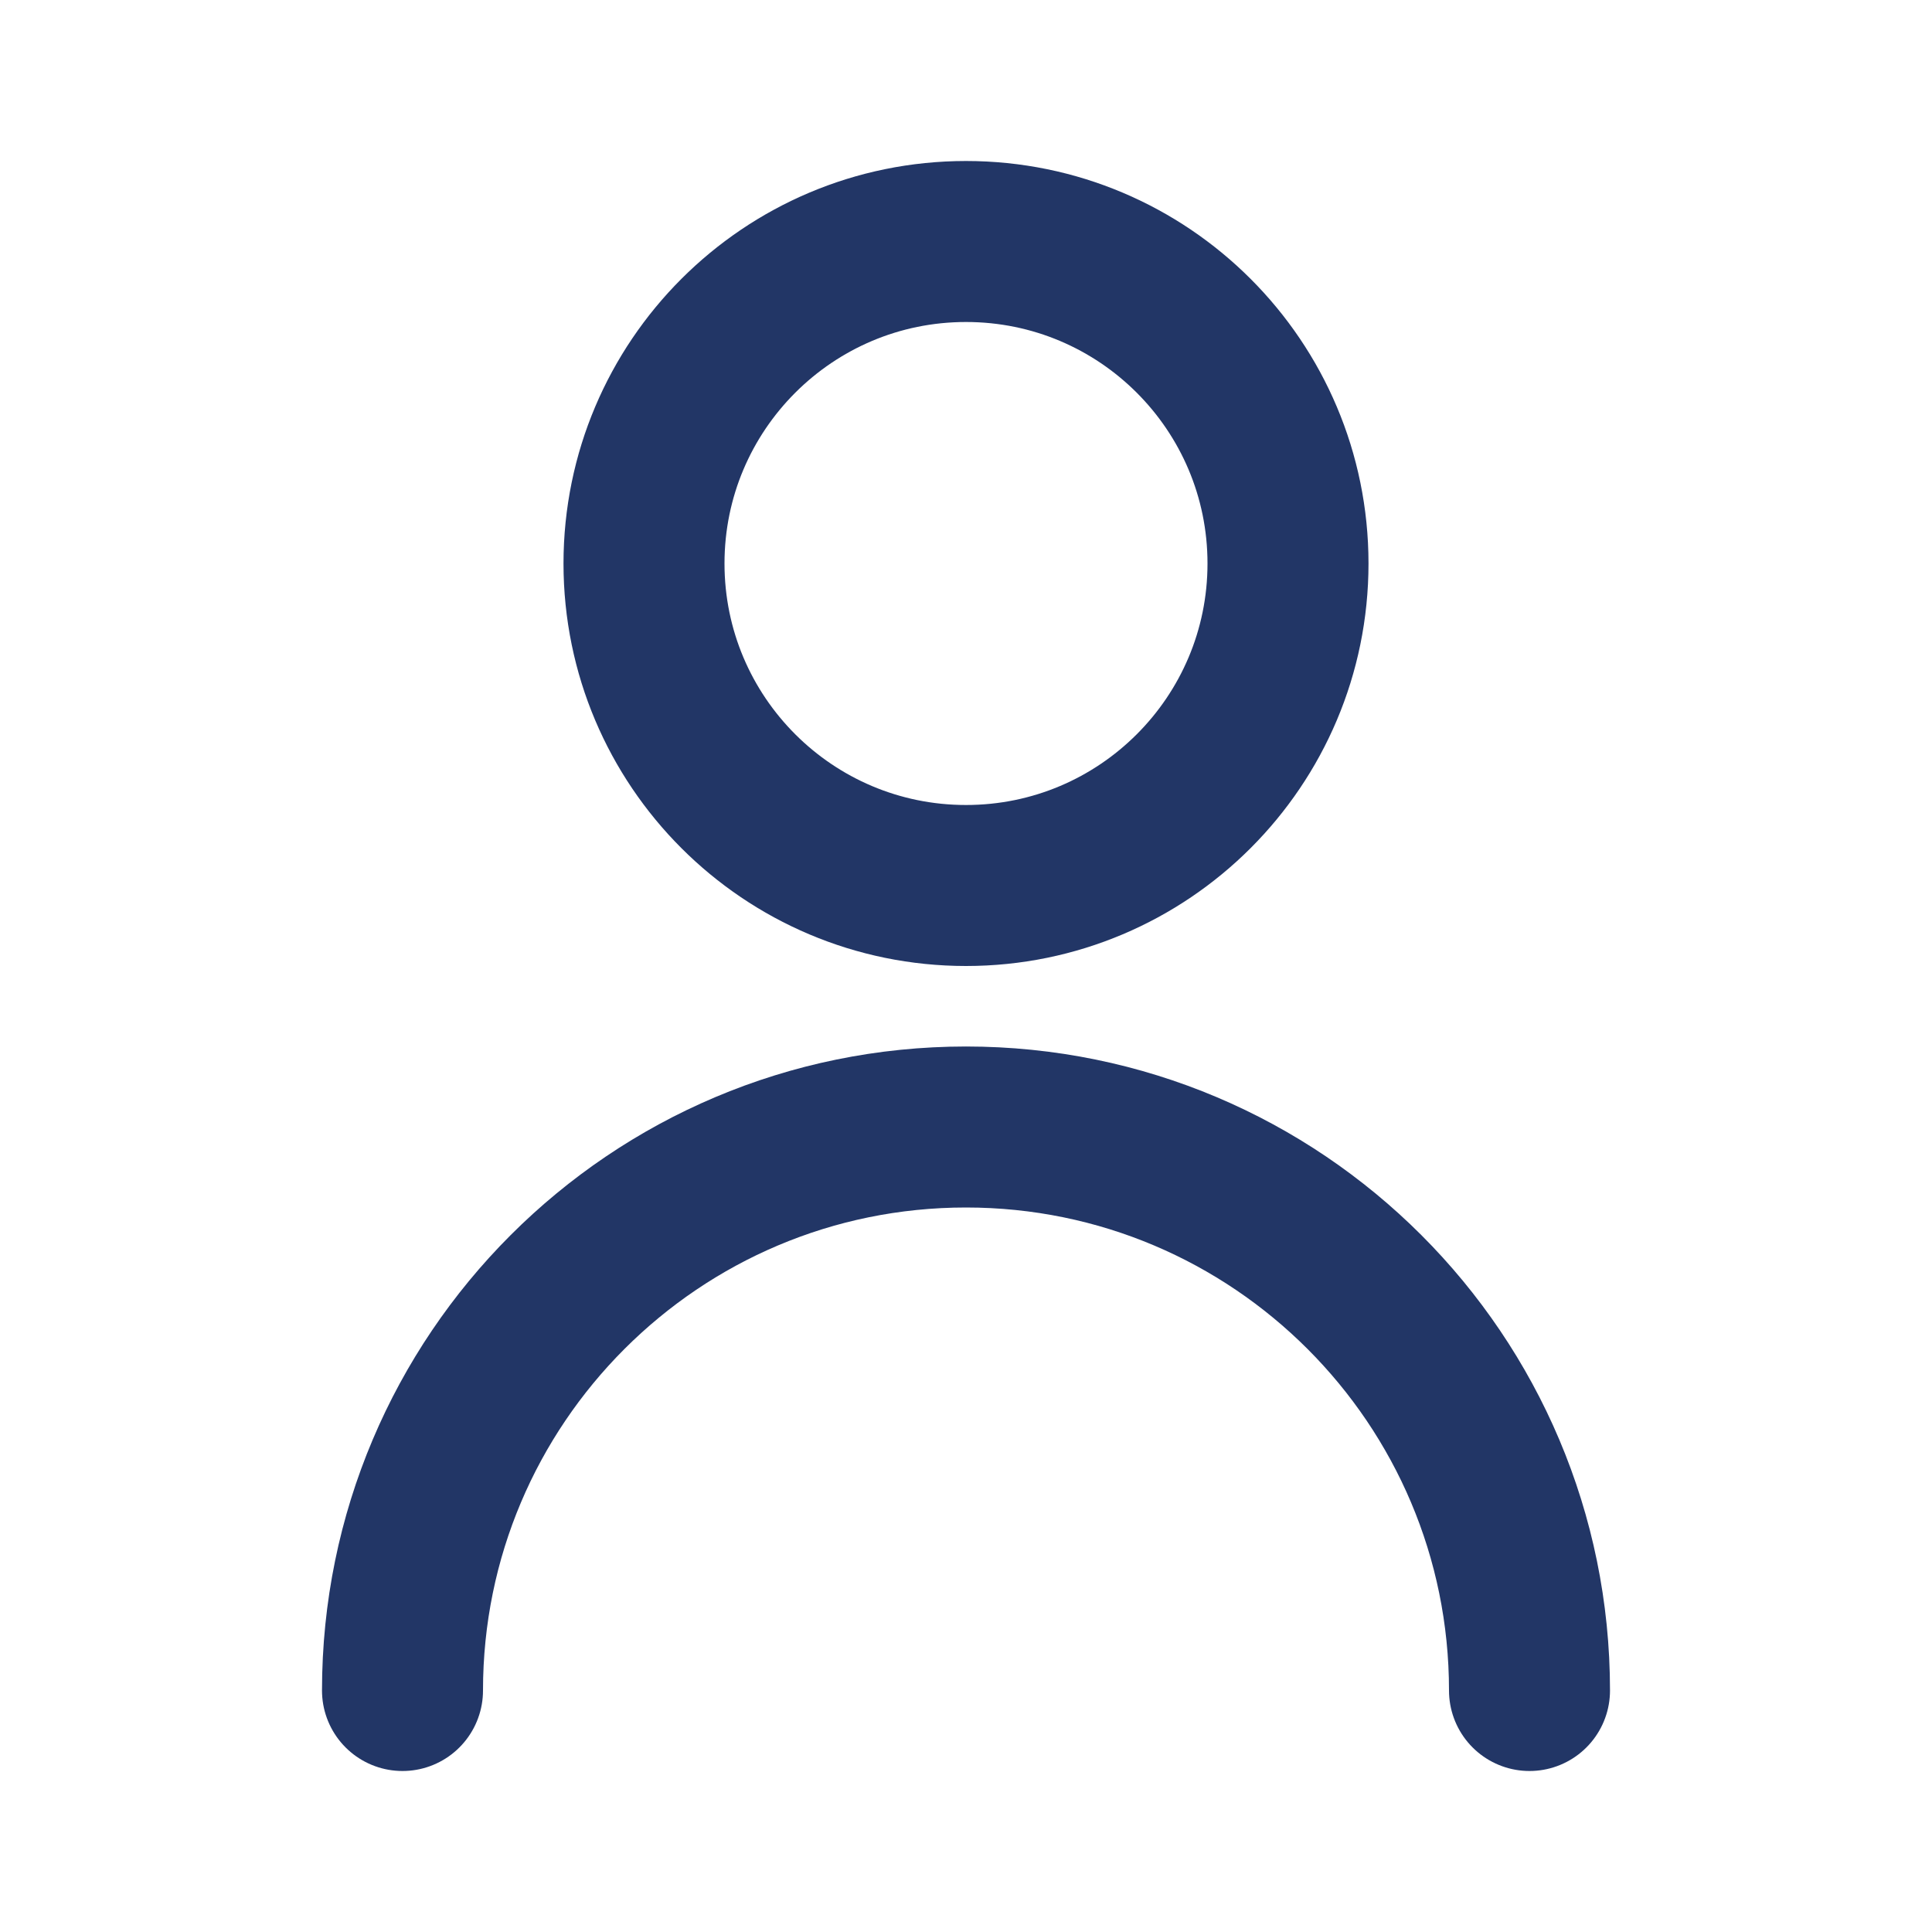
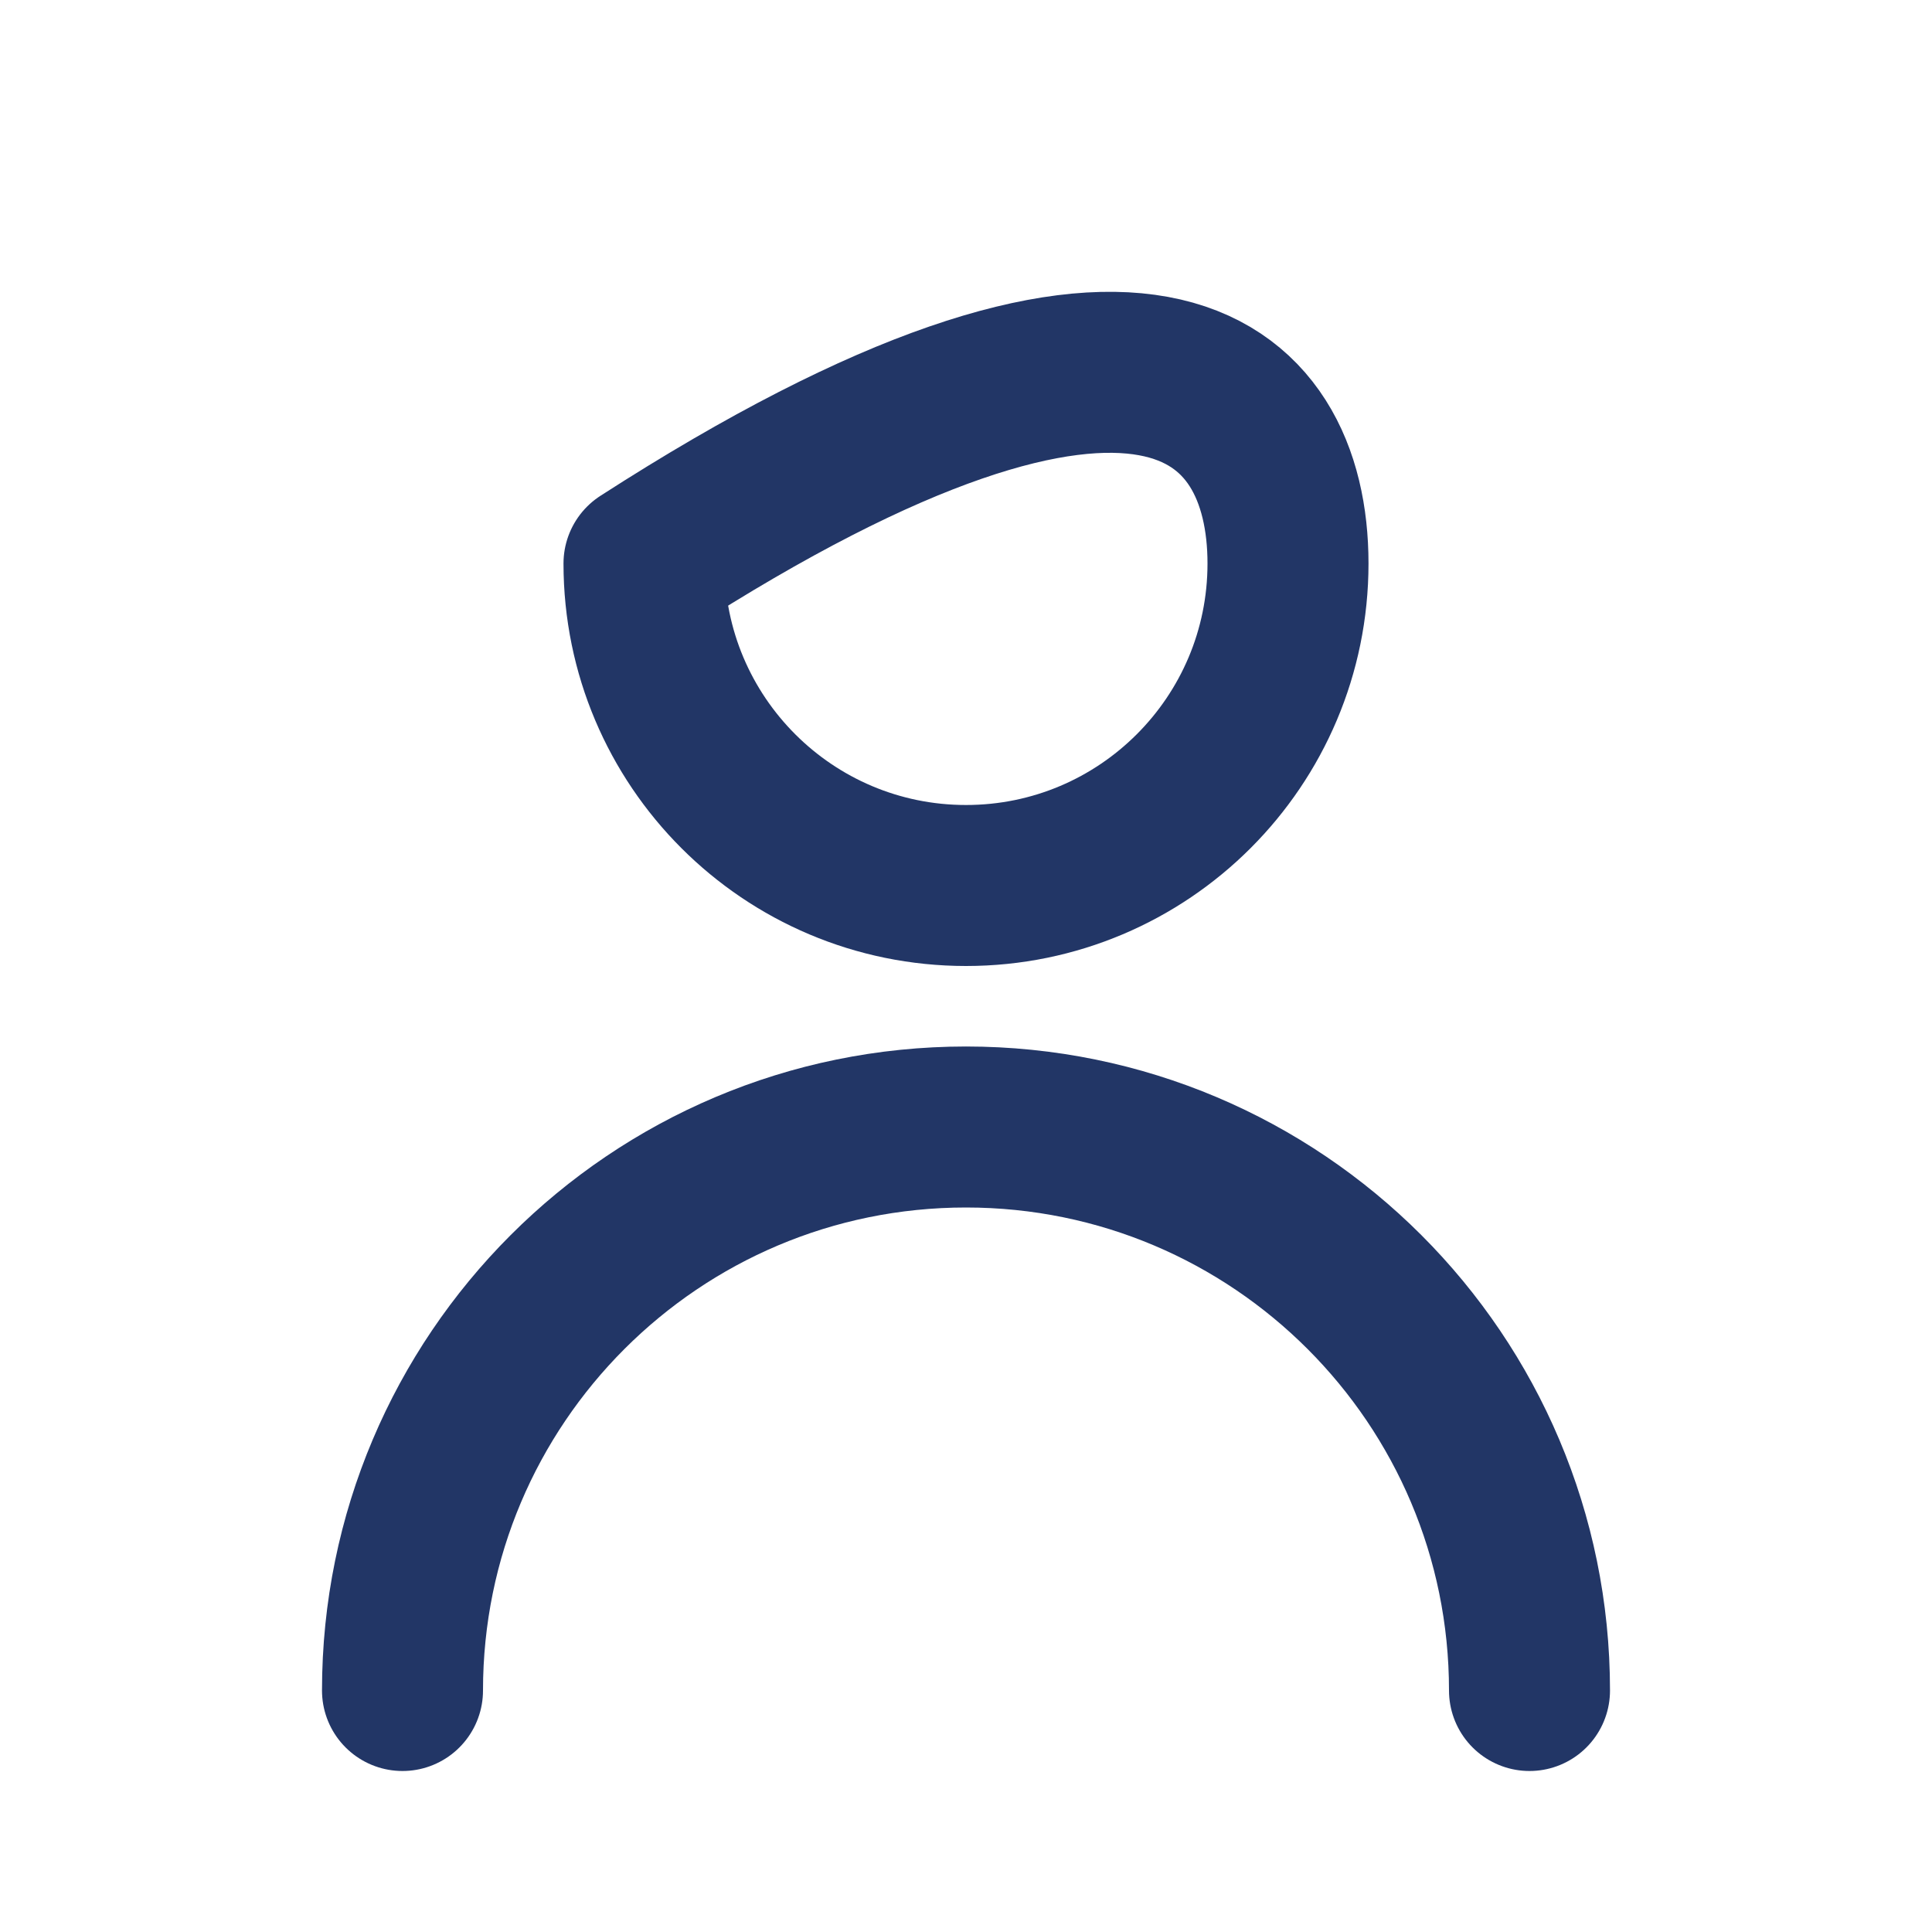
<svg xmlns="http://www.w3.org/2000/svg" width="60" height="60" viewBox="0 0 60 60" fill="none">
-   <path d="M12.5 52.5C12.5 42.835 20.335 35 30 35C39.665 35 47.5 42.835 47.5 52.5M40 17.5C40 23.023 35.523 27.5 30 27.5C24.477 27.5 20 23.023 20 17.5C20 11.977 24.477 7.5 30 7.5C35.523 7.5 40 11.977 40 17.5Z" stroke="#223666" stroke-width="5" stroke-linecap="round" stroke-linejoin="round" />
+   <path d="M12.5 52.5C12.5 42.835 20.335 35 30 35C39.665 35 47.5 42.835 47.5 52.5M40 17.5C40 23.023 35.523 27.5 30 27.5C24.477 27.5 20 23.023 20 17.5C35.523 7.5 40 11.977 40 17.5Z" stroke="#223666" stroke-width="5" stroke-linecap="round" stroke-linejoin="round" />
</svg>